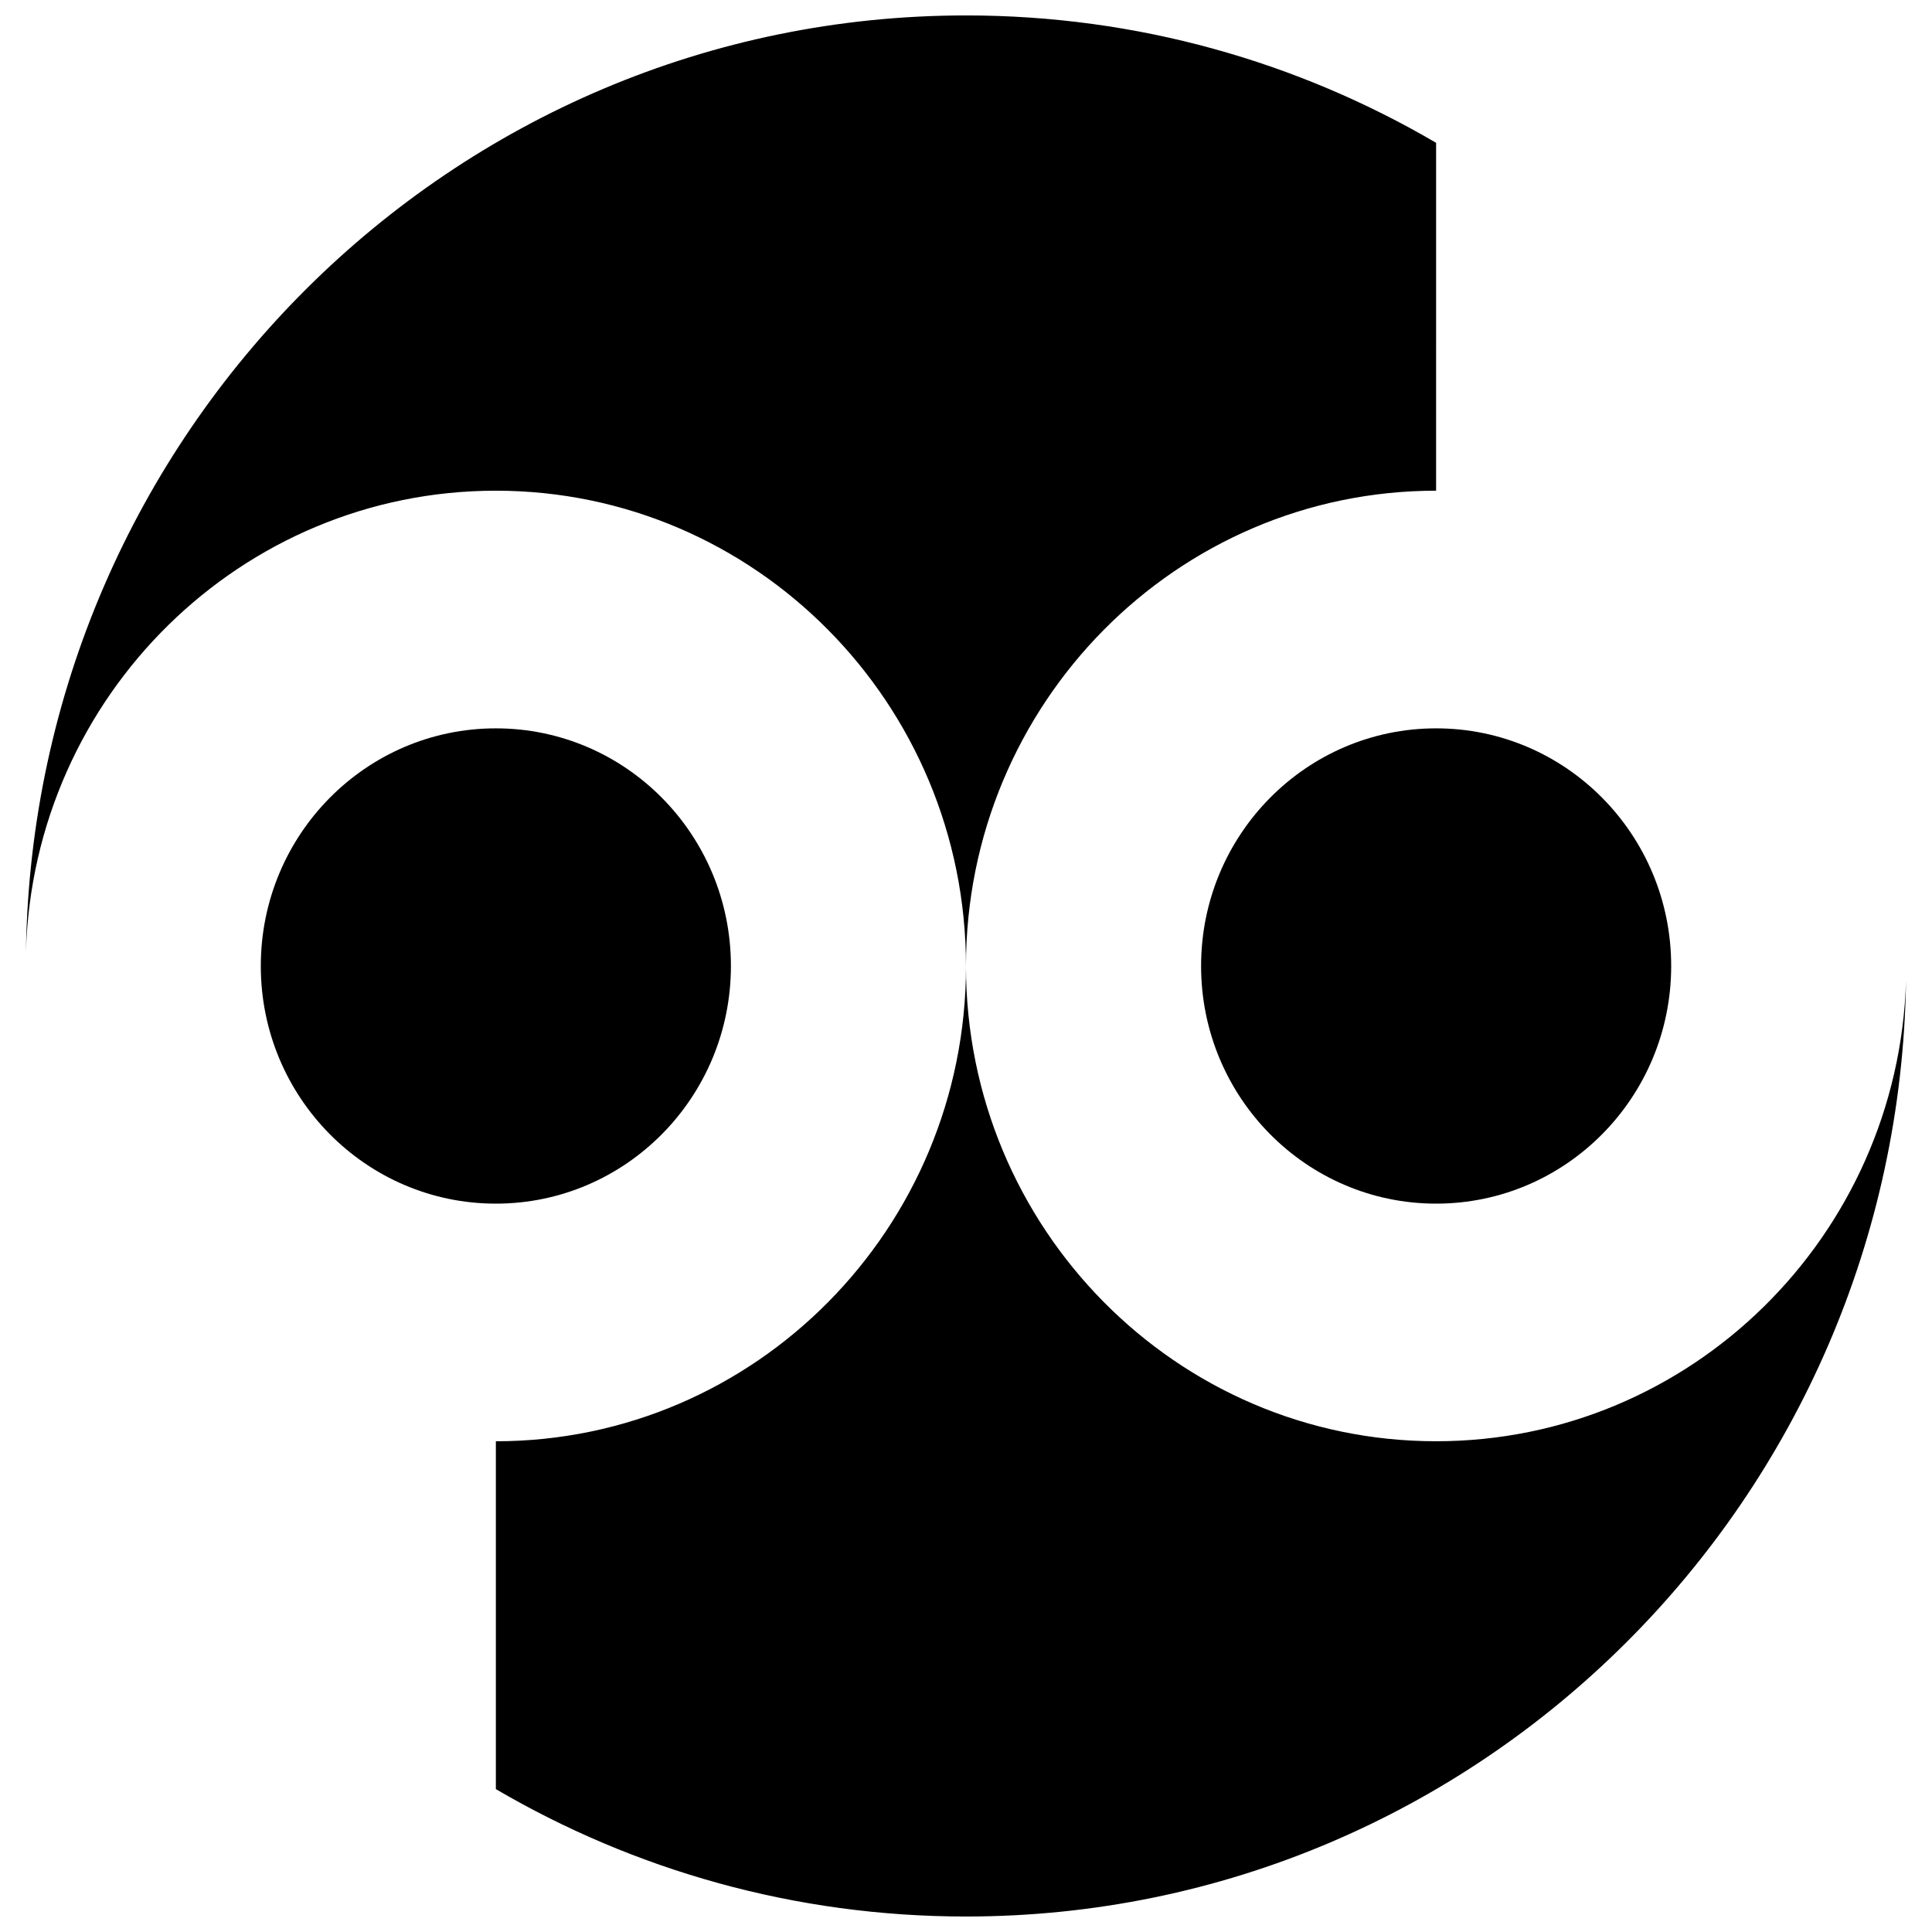
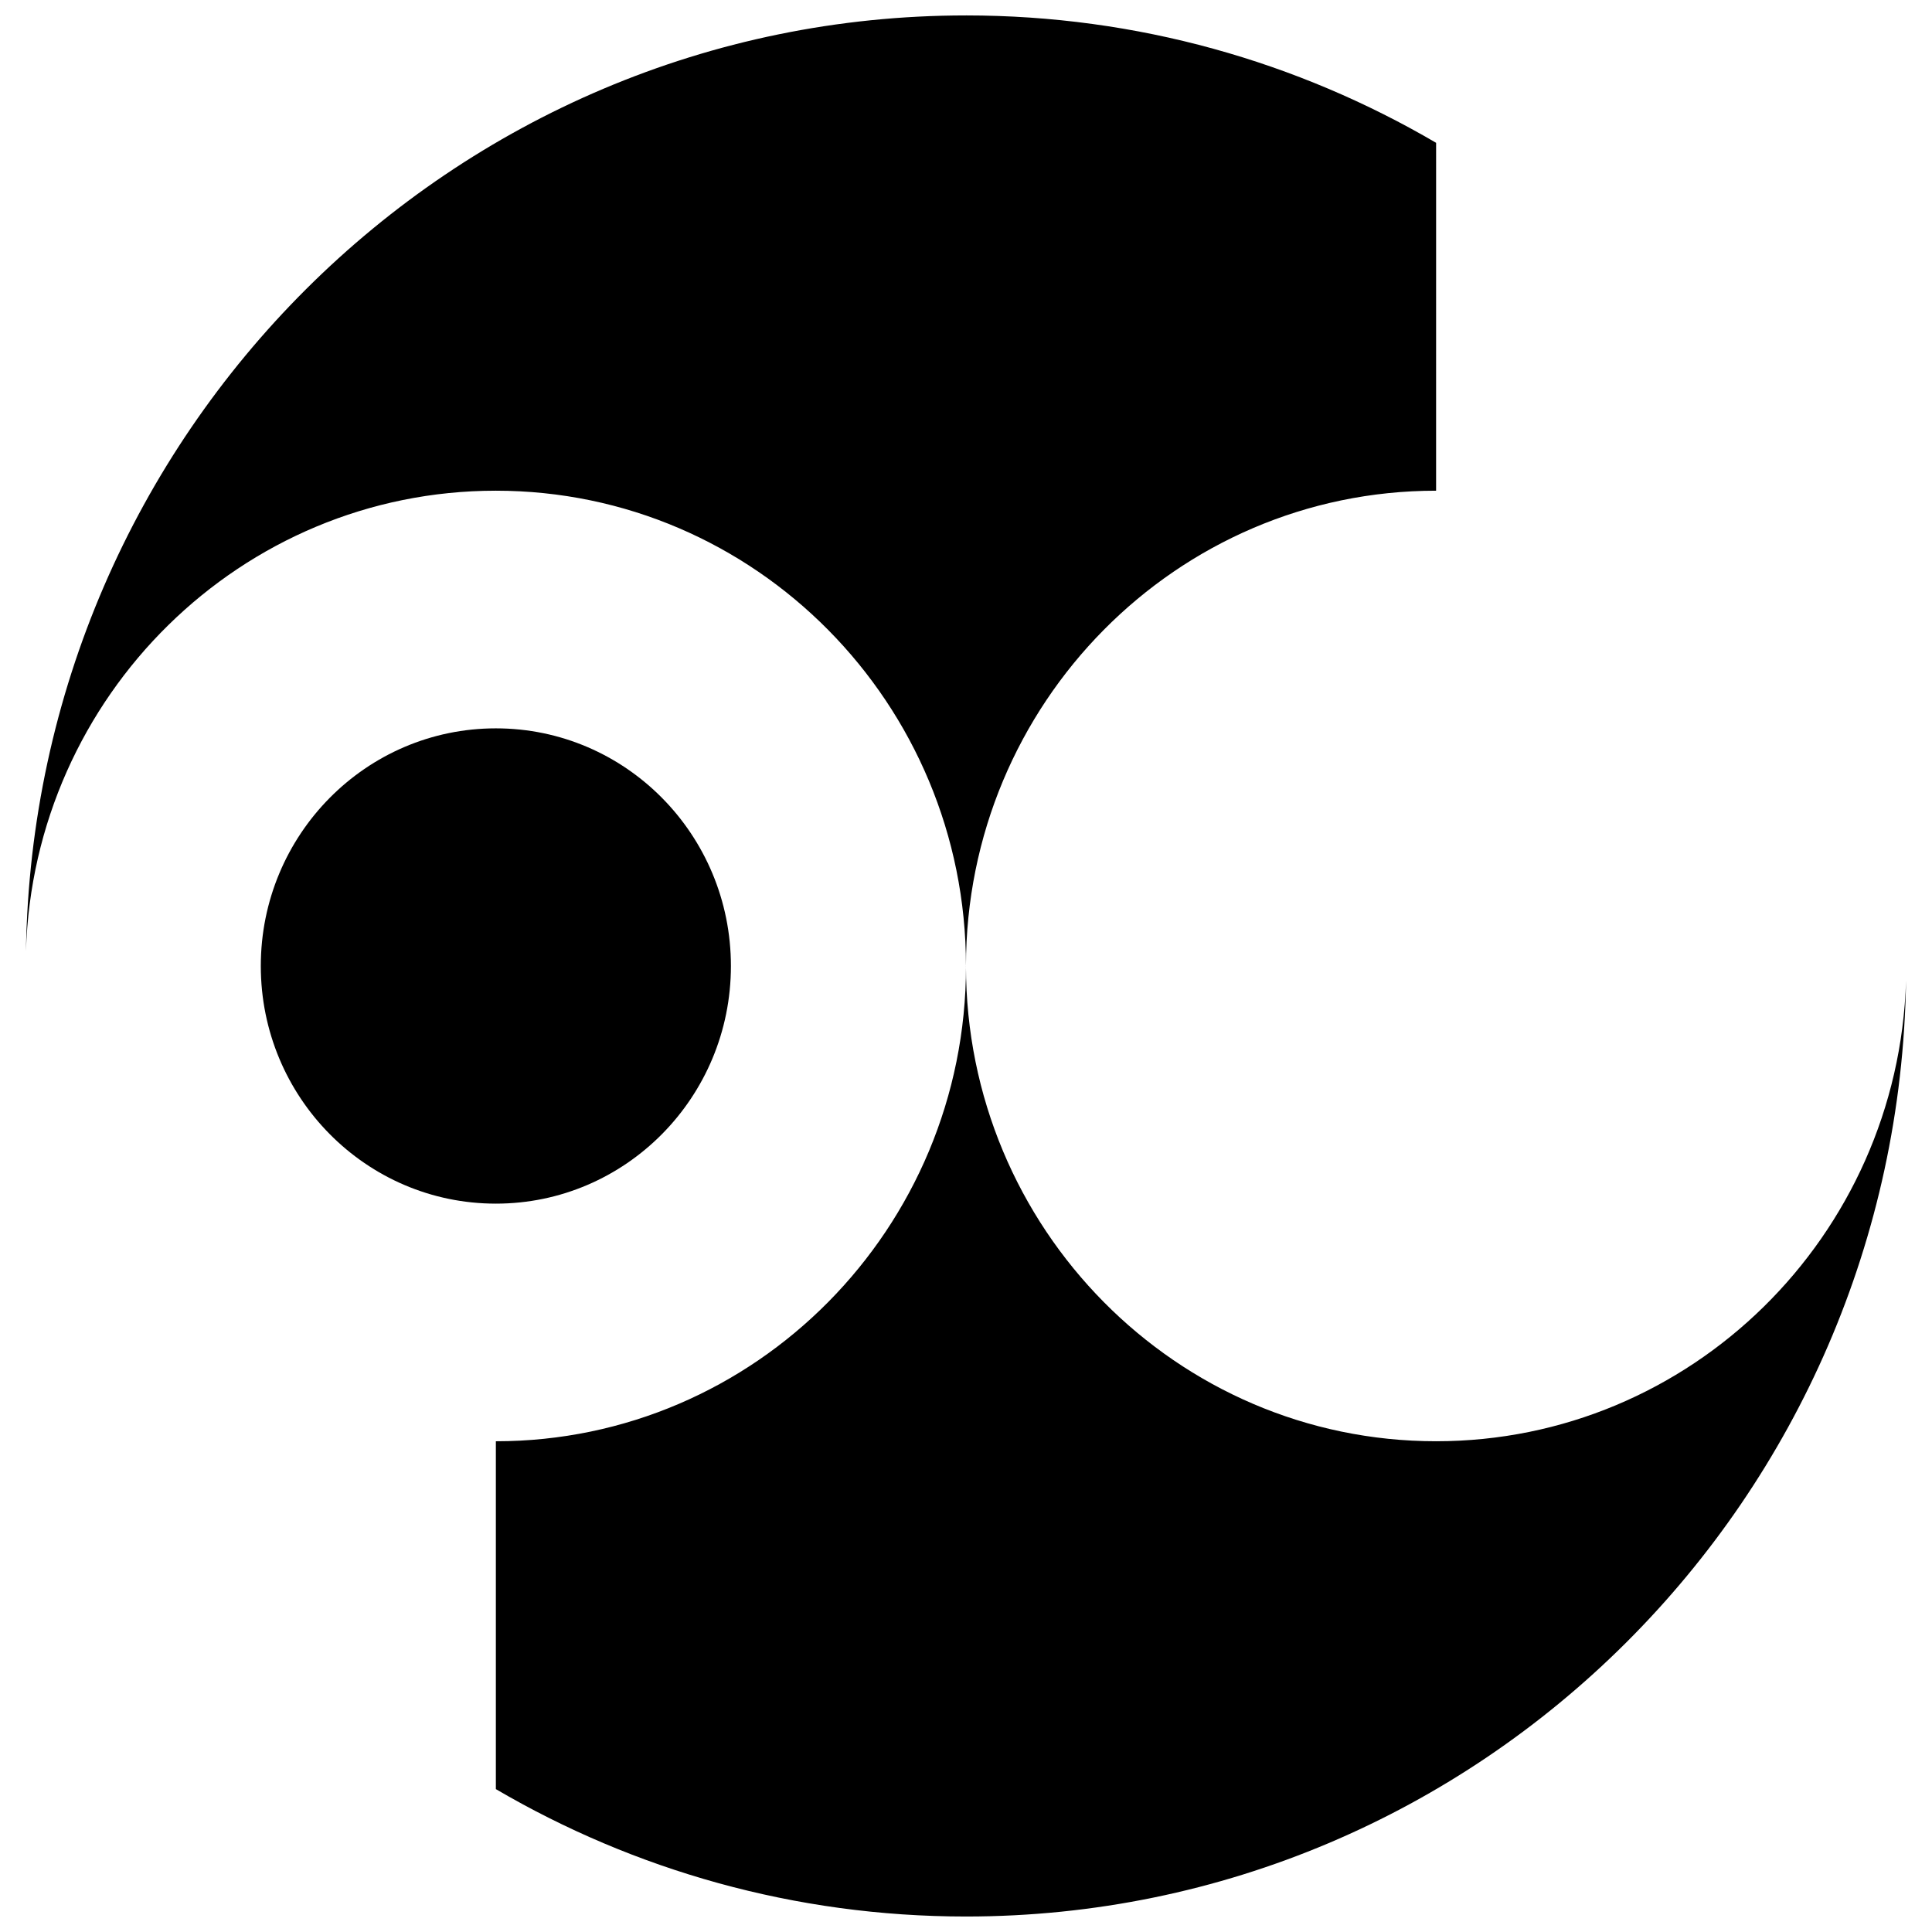
<svg xmlns="http://www.w3.org/2000/svg" width="800px" height="800px" version="1.1" viewBox="144 144 512 512">
  <defs>
    <clipPath id="a">
      <path d="m150 148.09h500v503.81h-500z" />
    </clipPath>
  </defs>
  <g clip-path="url(#a)">
    <path d="m400 148.09c-136.25 0-247.05 110.75-249.12 247.99 2.035-67.715 57.043-122.04 124.52-122.04 68.77 0 124.59 56.426 124.59 125.95 0-69.531 55.816-125.95 124.59-125.95l0.004-92.191c-36.648-21.457-79.203-33.762-124.58-33.762zm0 251.91c0 69.52-55.82 125.95-124.59 125.95v92.184c36.652 21.461 79.203 33.762 124.59 33.762 136.26 0 247.05-110.75 249.12-248-2.043 67.727-57.047 122.05-124.54 122.05-68.77 0-124.59-56.434-124.59-125.95z" />
  </g>
  <path d="m337.7 400c0 34.777-27.891 62.977-62.289 62.977-34.406 0-62.297-28.199-62.297-62.977 0-34.789 27.891-62.98 62.297-62.98 34.395 0 62.289 28.191 62.289 62.98z" />
-   <path d="m586.88 400c0 34.777-27.891 62.977-62.289 62.977-34.395 0-62.289-28.199-62.289-62.977 0-34.789 27.895-62.98 62.289-62.98 34.395 0 62.289 28.191 62.289 62.98z" />
</svg>